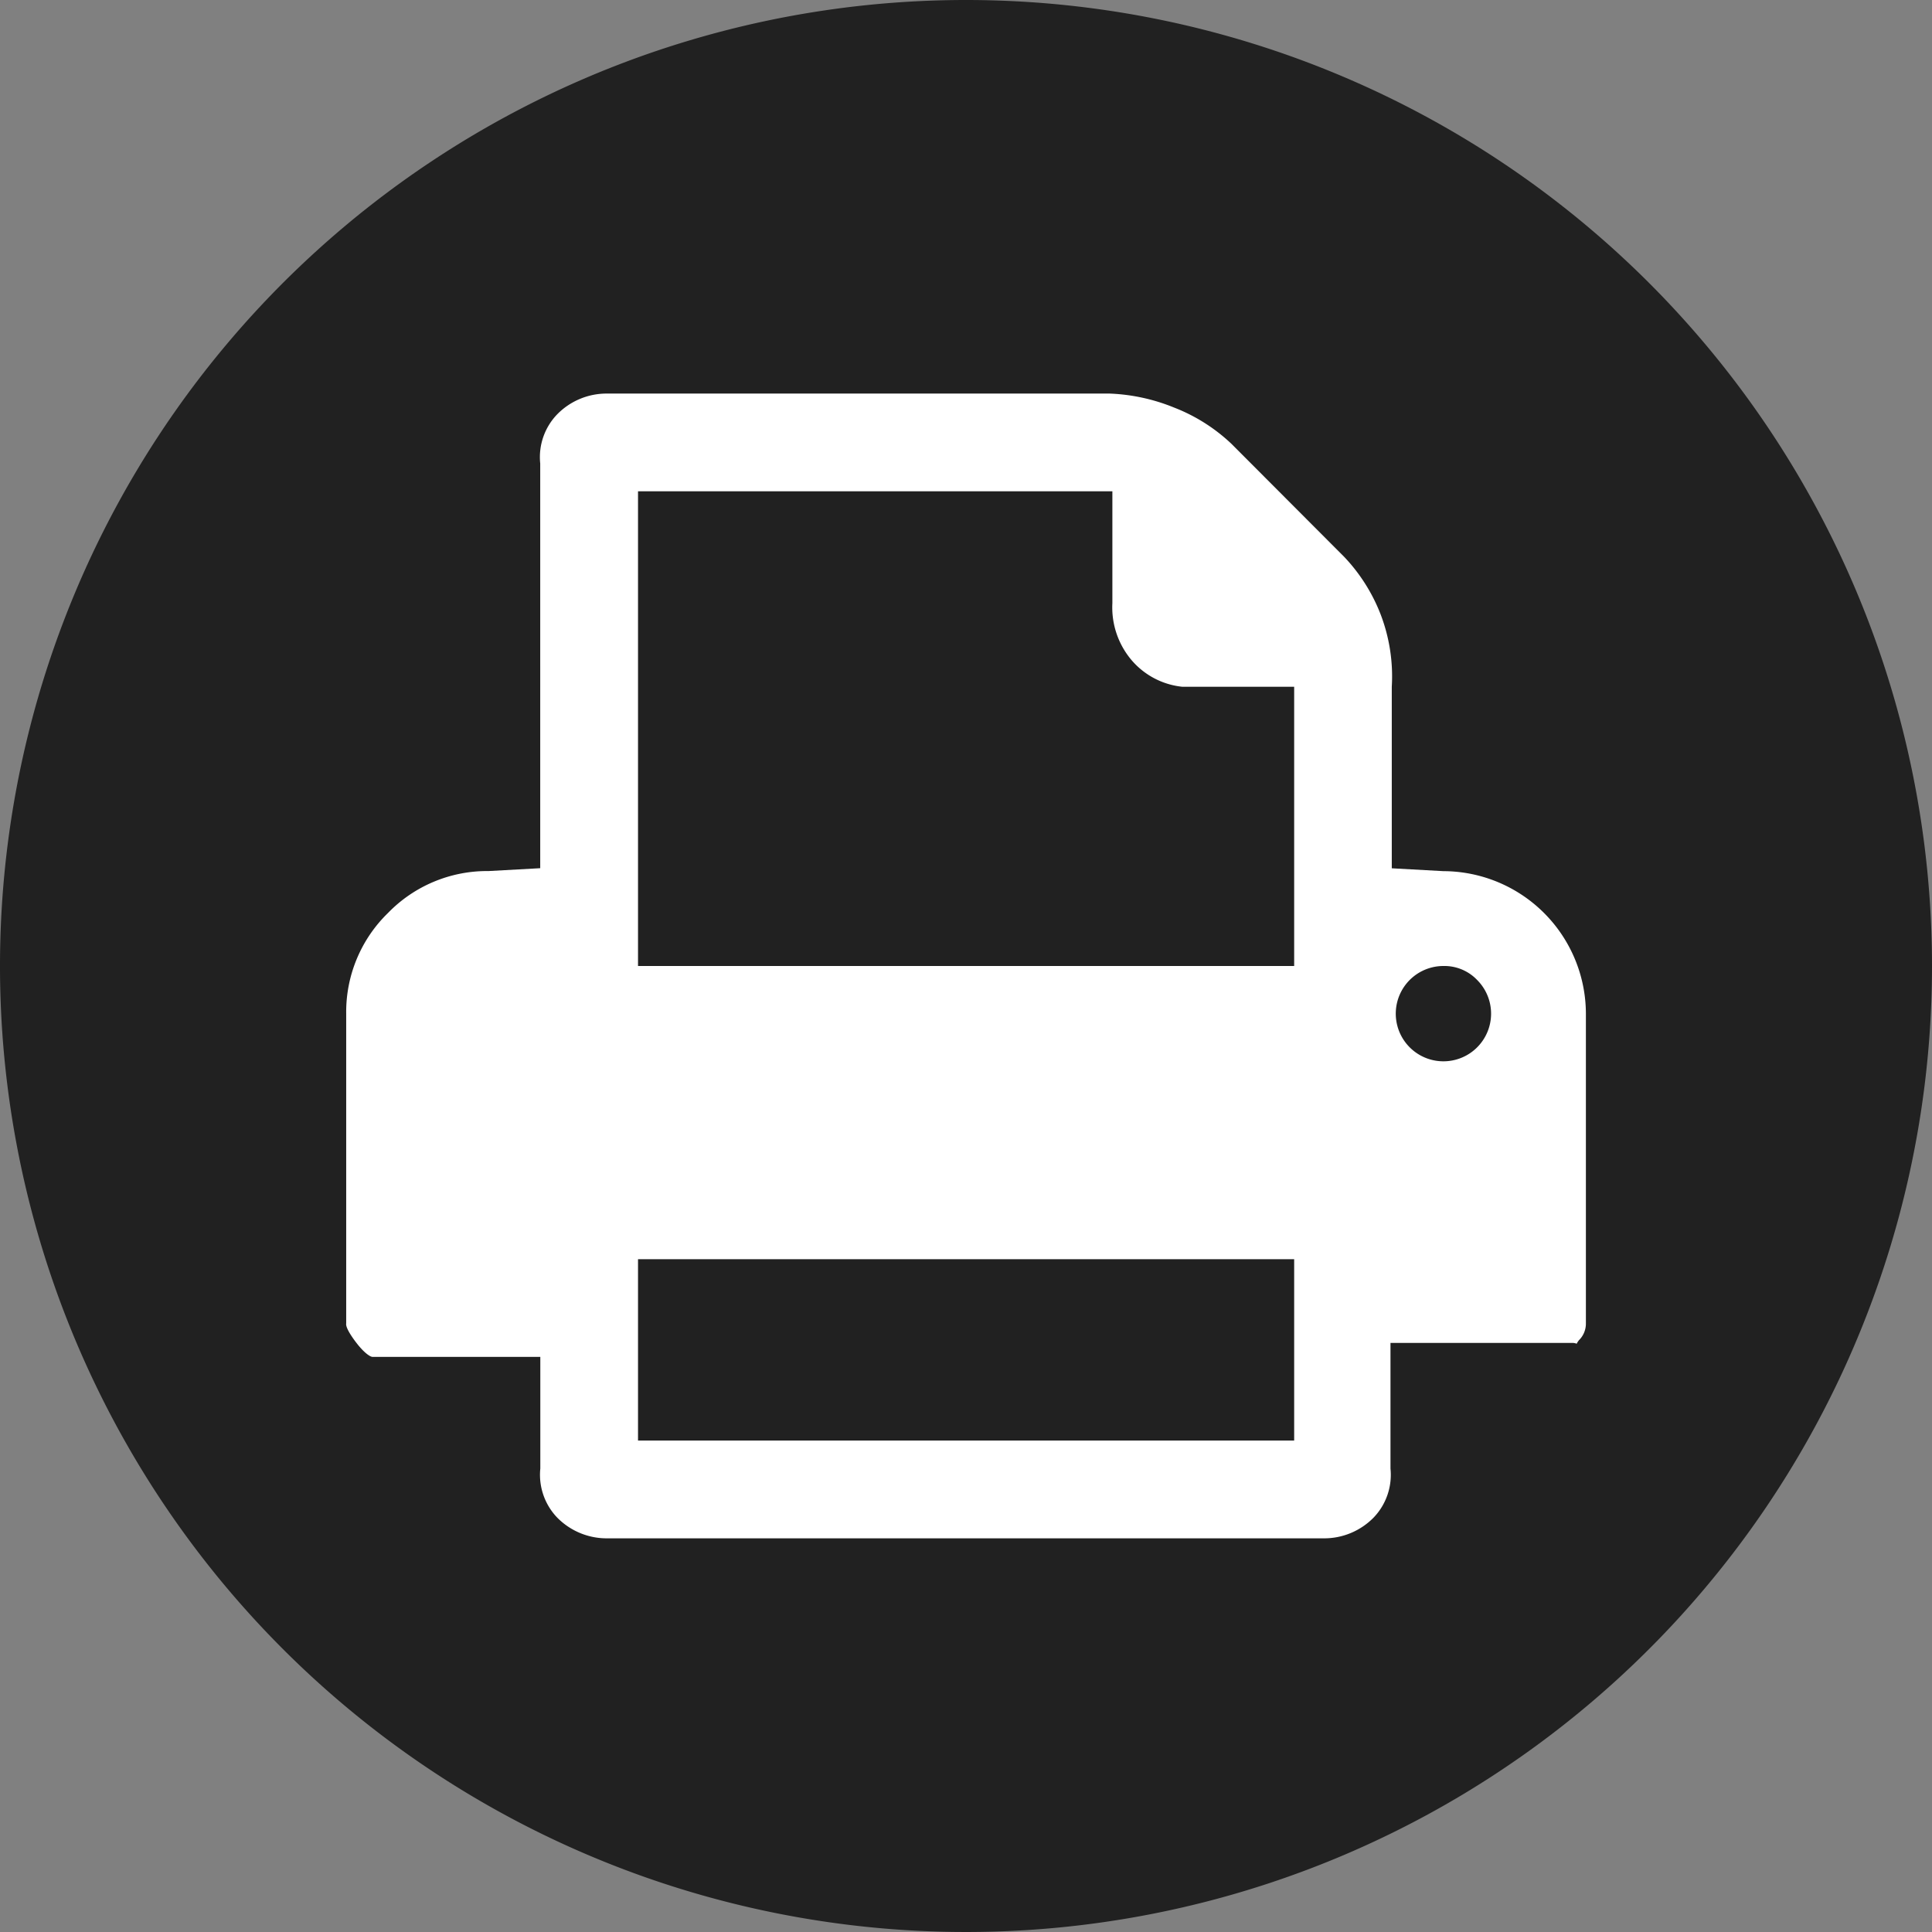
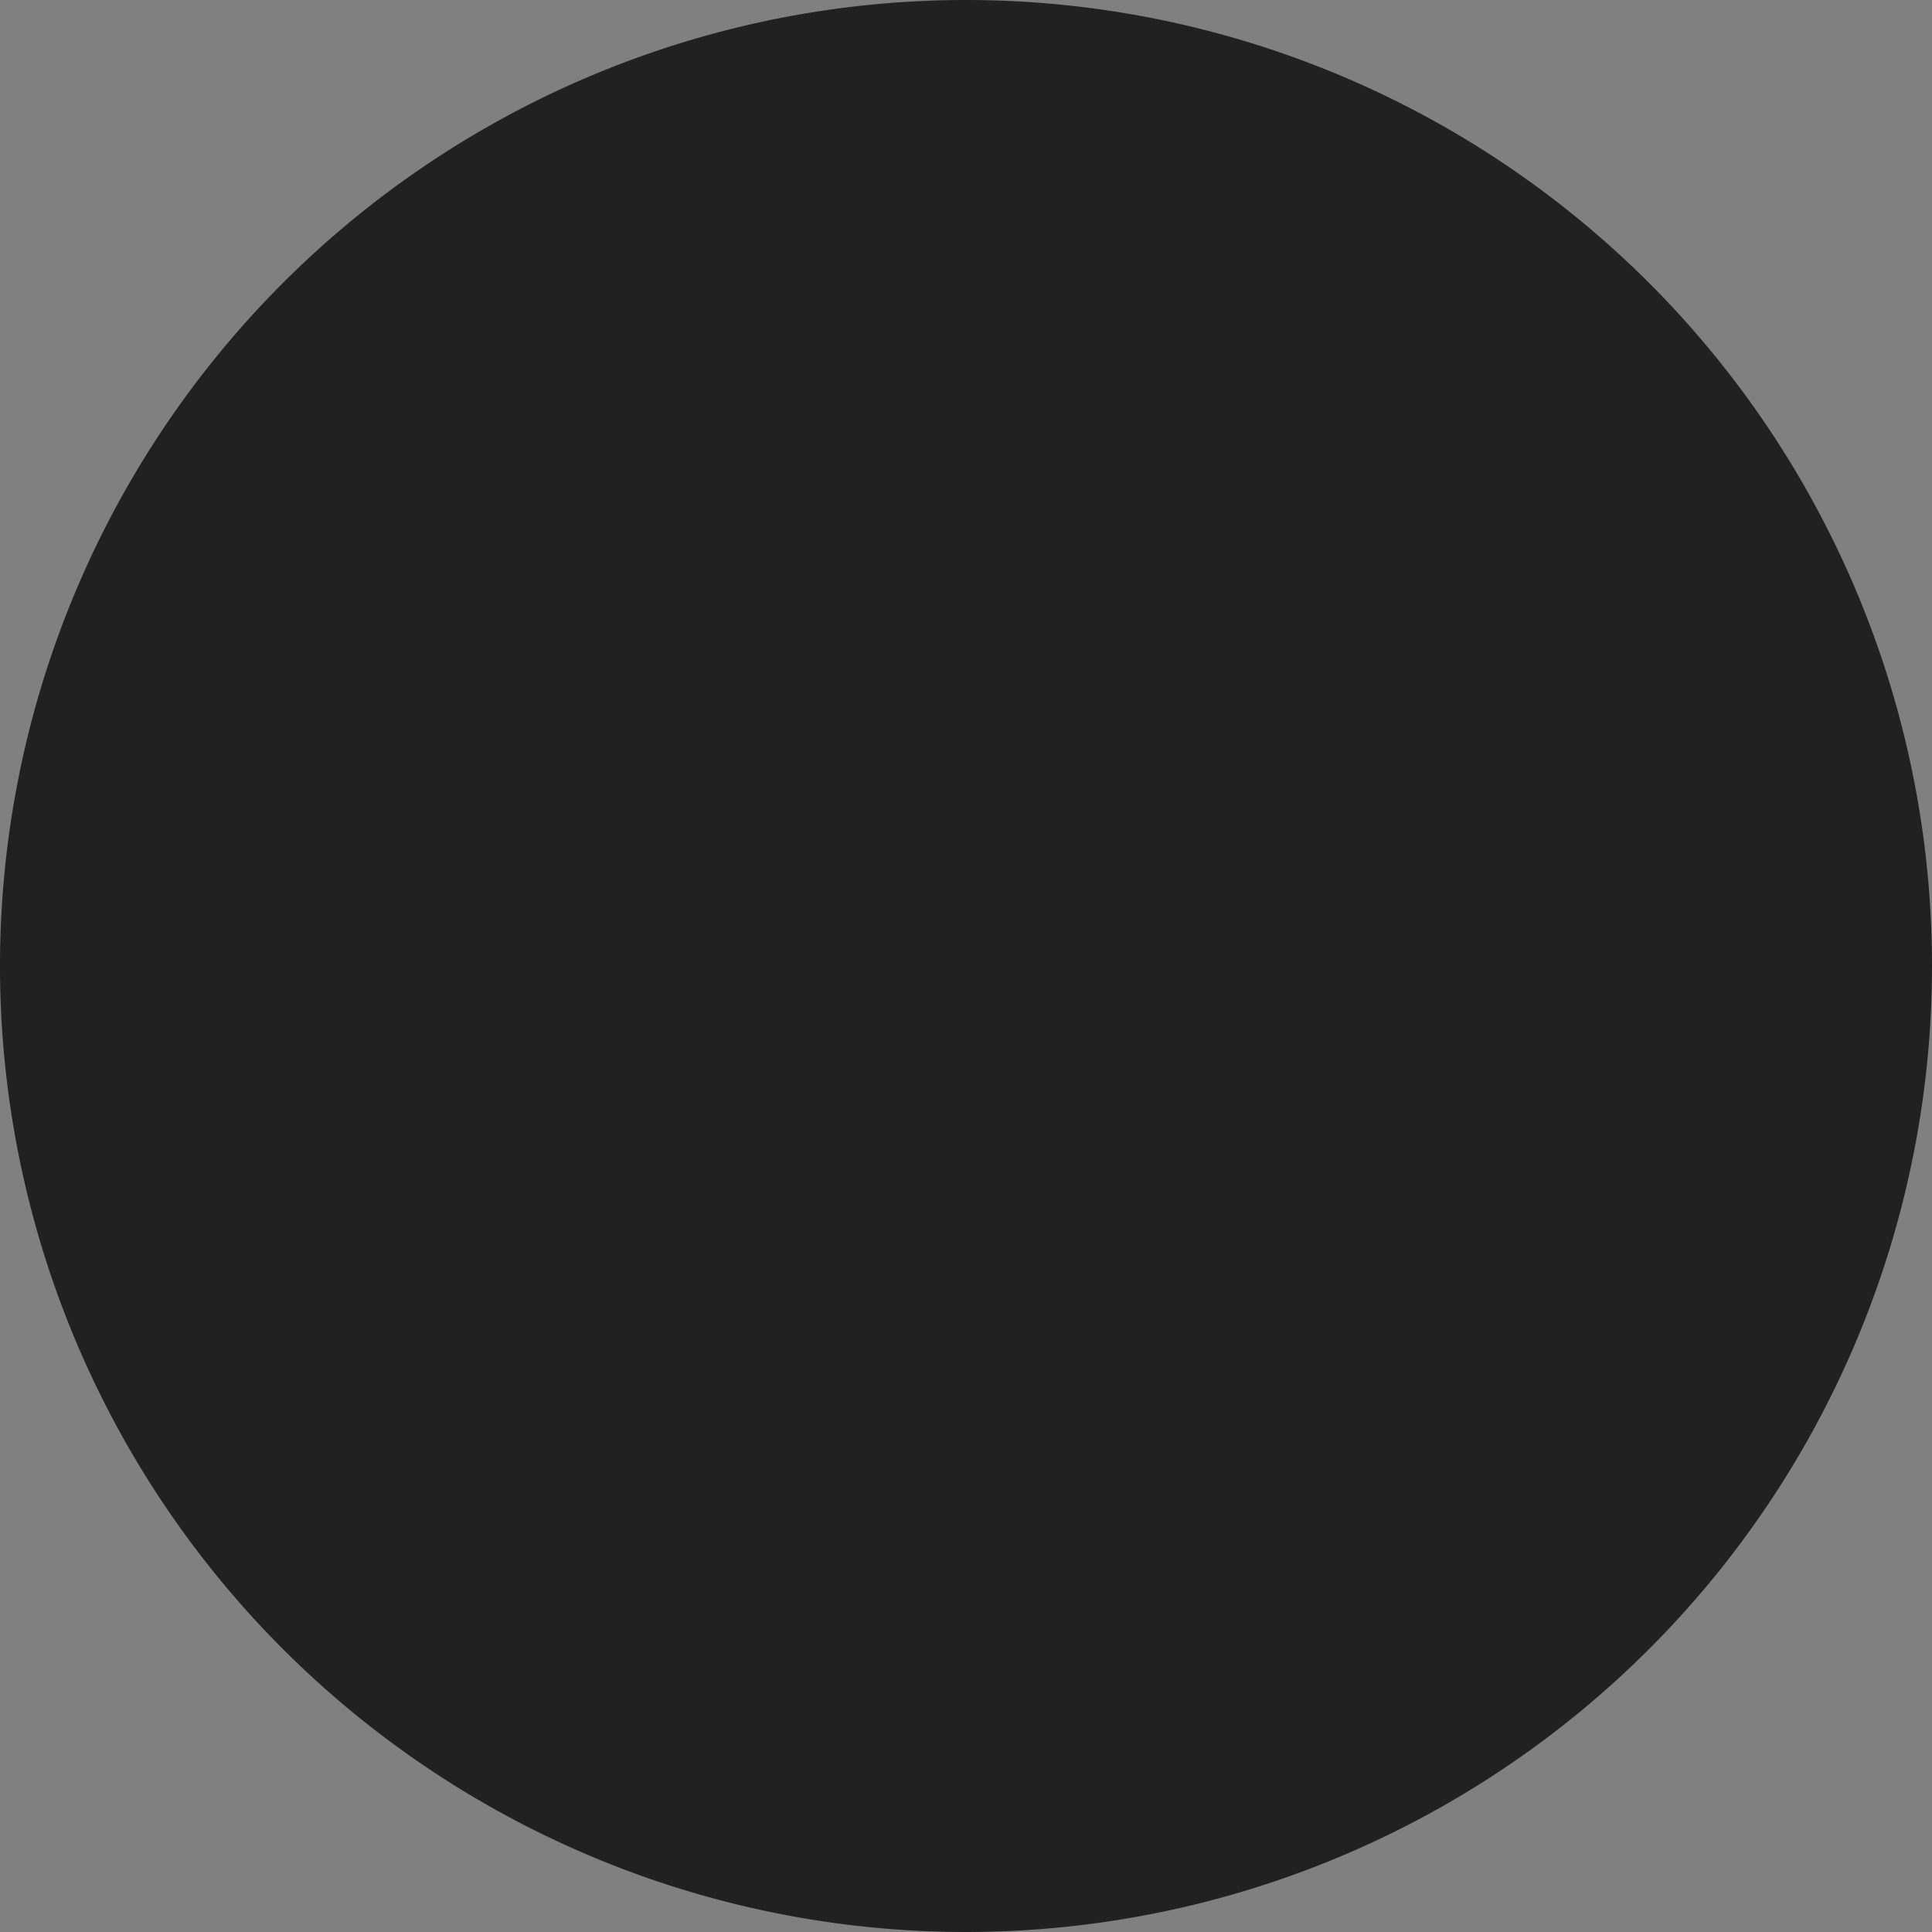
<svg xmlns="http://www.w3.org/2000/svg" width="21" height="21" viewBox="0 0 21 21">
  <rect x="0" y="0" width="21" height="21" fill="#808080" stroke="none" />
  <path d="M21,10.5A10.5,10.5,0,1,1,10.5,0,10.5,10.5,0,0,1,21,10.5" fill="#212121" transform="translate(0 0)" />
-   <path d="M10.623,12.443H2.839a.754.754,0,0,1-.546-.227.672.672,0,0,1-.182-.532V10.471H.289c-.032,0-.1-.055-.167-.14s-.129-.182-.121-.224V6.737A1.5,1.5,0,0,1,.456,5.645,1.5,1.5,0,0,1,1.548,5.19l.562-.031V.76A.67.67,0,0,1,2.292.228.751.751,0,0,1,2.839,0H8.3A2.06,2.06,0,0,1,9,.152a1.913,1.913,0,0,1,.623.394L10.85,1.776a1.91,1.91,0,0,1,.394.622,1.884,1.884,0,0,1,.122.789V5.16l.561.031a1.553,1.553,0,0,1,1.549,1.547v3.37a.253.253,0,0,1-.076.182.3.3,0,0,0-.021.031s0,.006-.005.006a.121.121,0,0,0-.049-.008H11.352v1.366a.671.671,0,0,1-.182.531A.752.752,0,0,1,10.623,12.443ZM3.173,9.409V11.38h7.132V9.409Zm8.755-3.187a.518.518,0,1,0,.365.151A.492.492,0,0,0,11.928,6.222ZM3.173,1.062v5.16h7.132V3.187H9.091a.837.837,0,0,1-.562-.3.886.886,0,0,1-.2-.608V1.062Z" transform="translate(3.762 4.278)" fill="#fff" />
</svg>